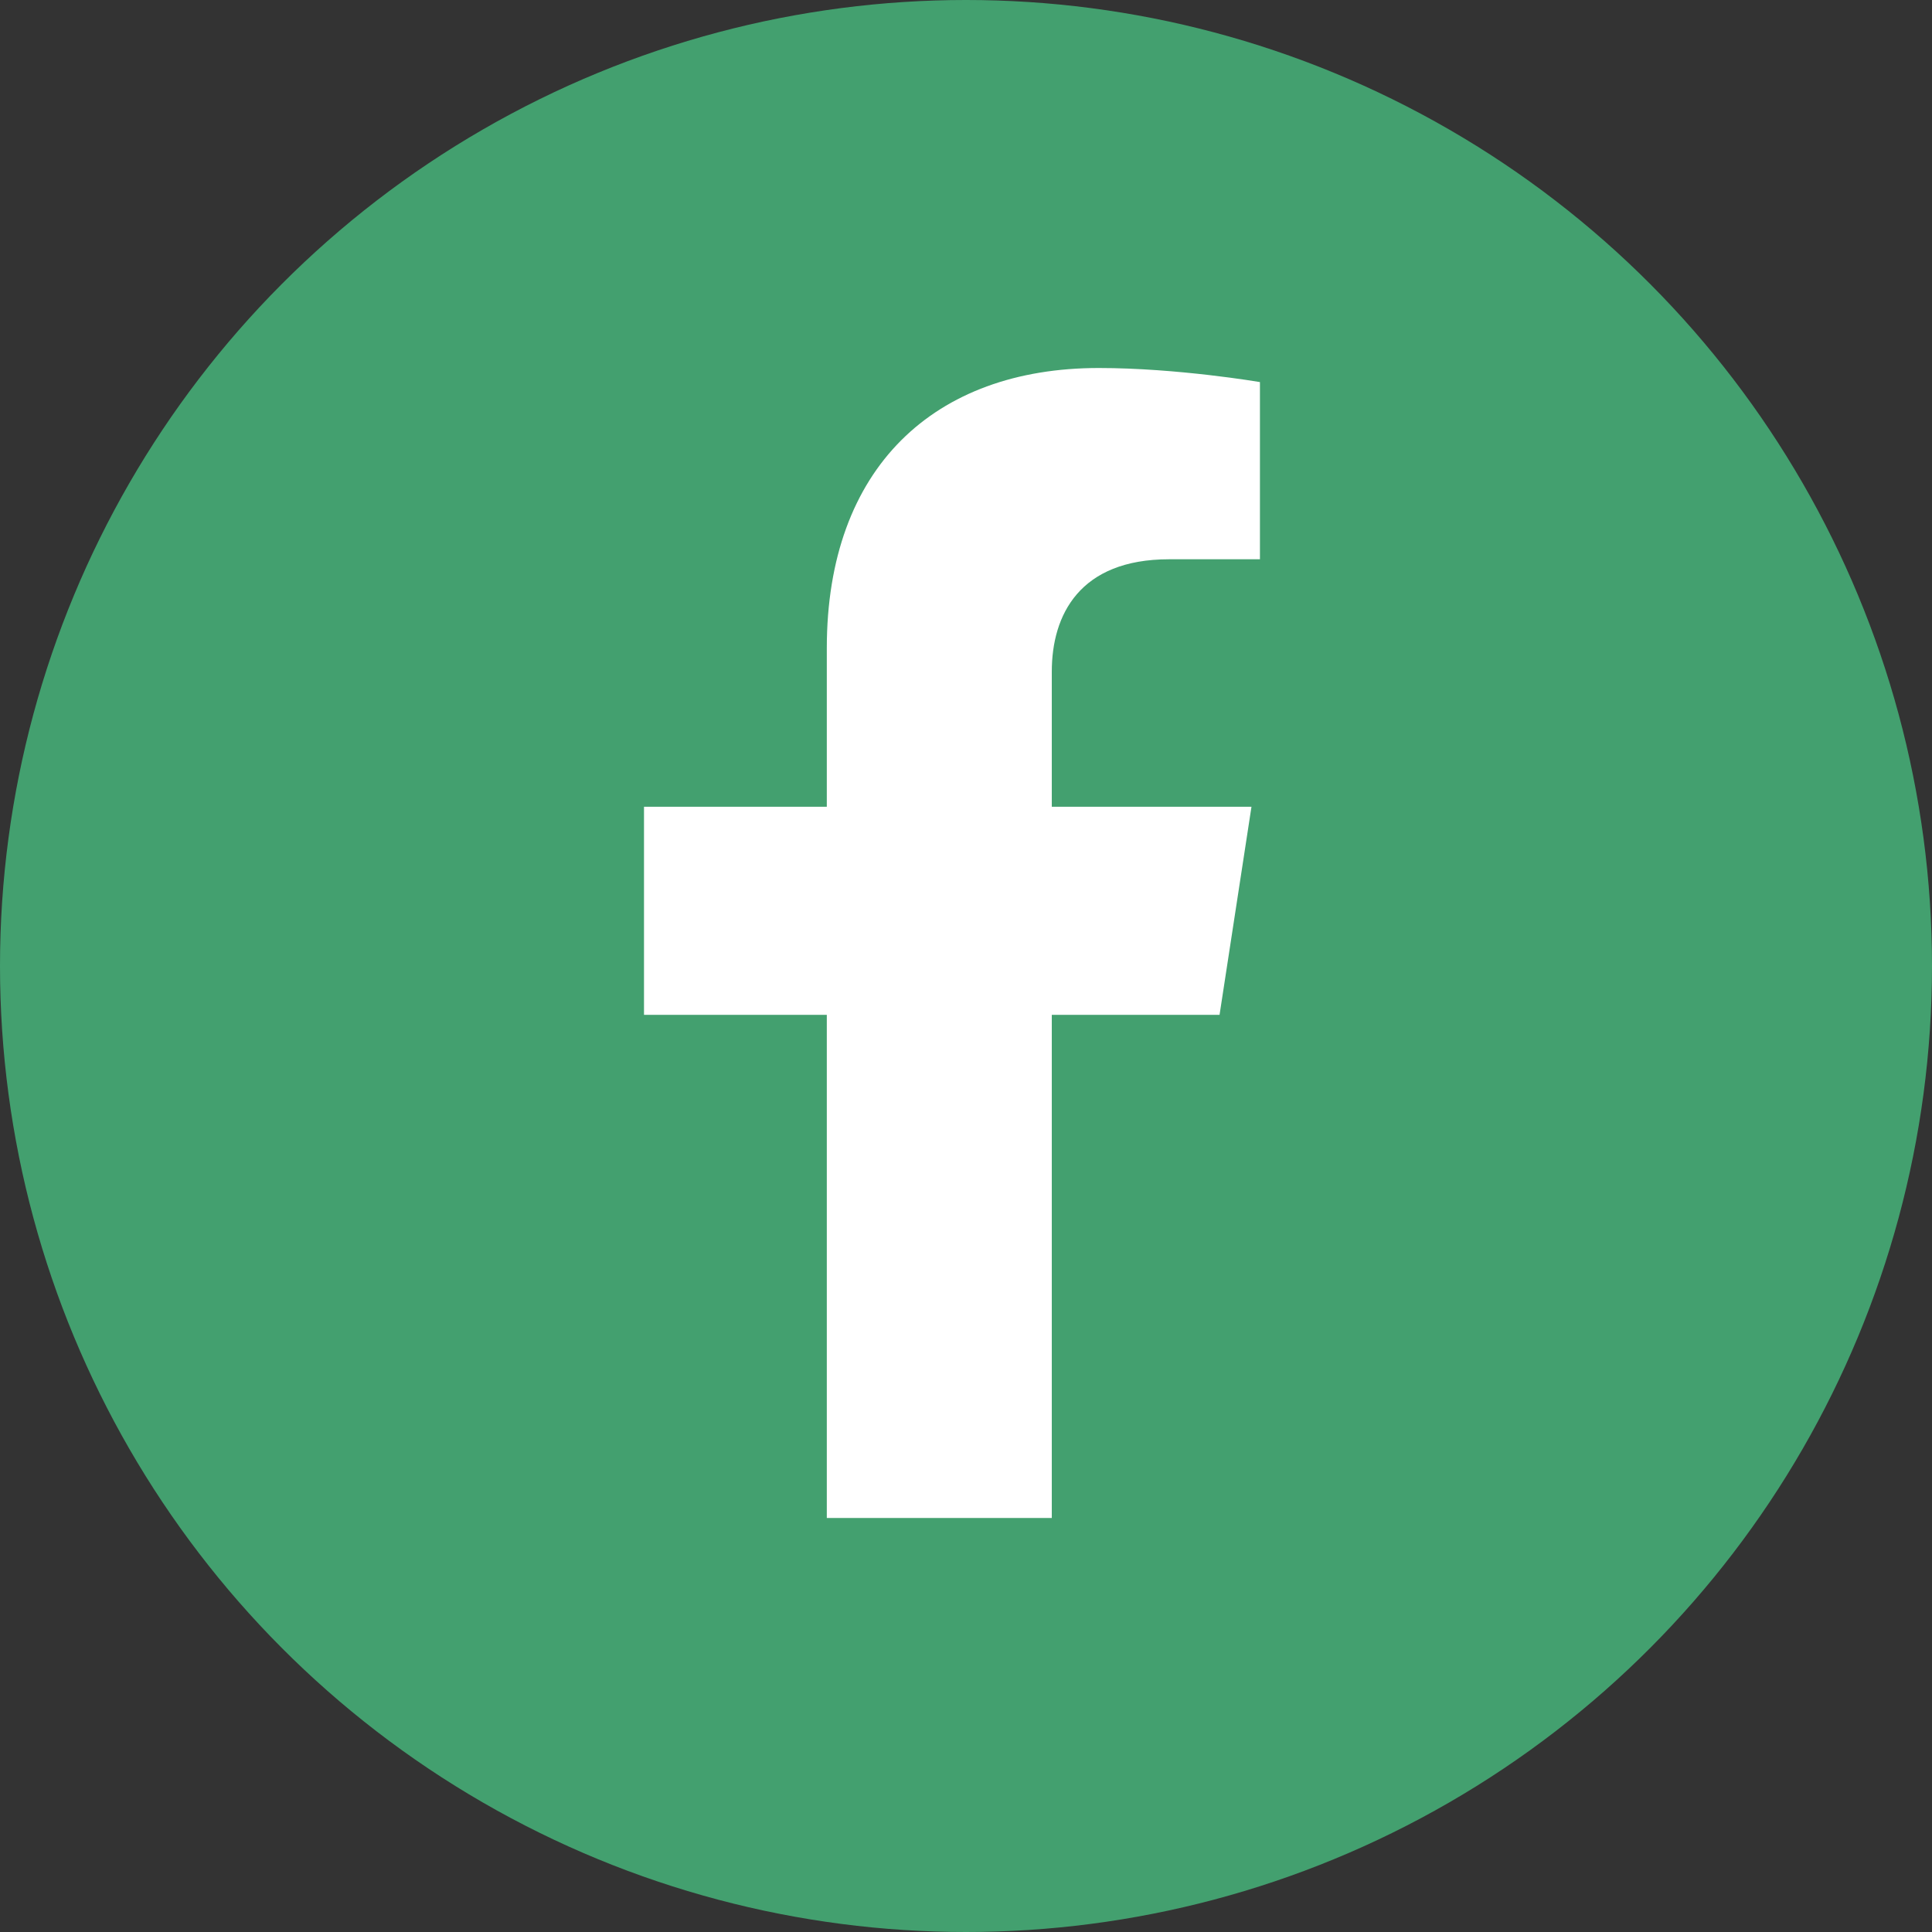
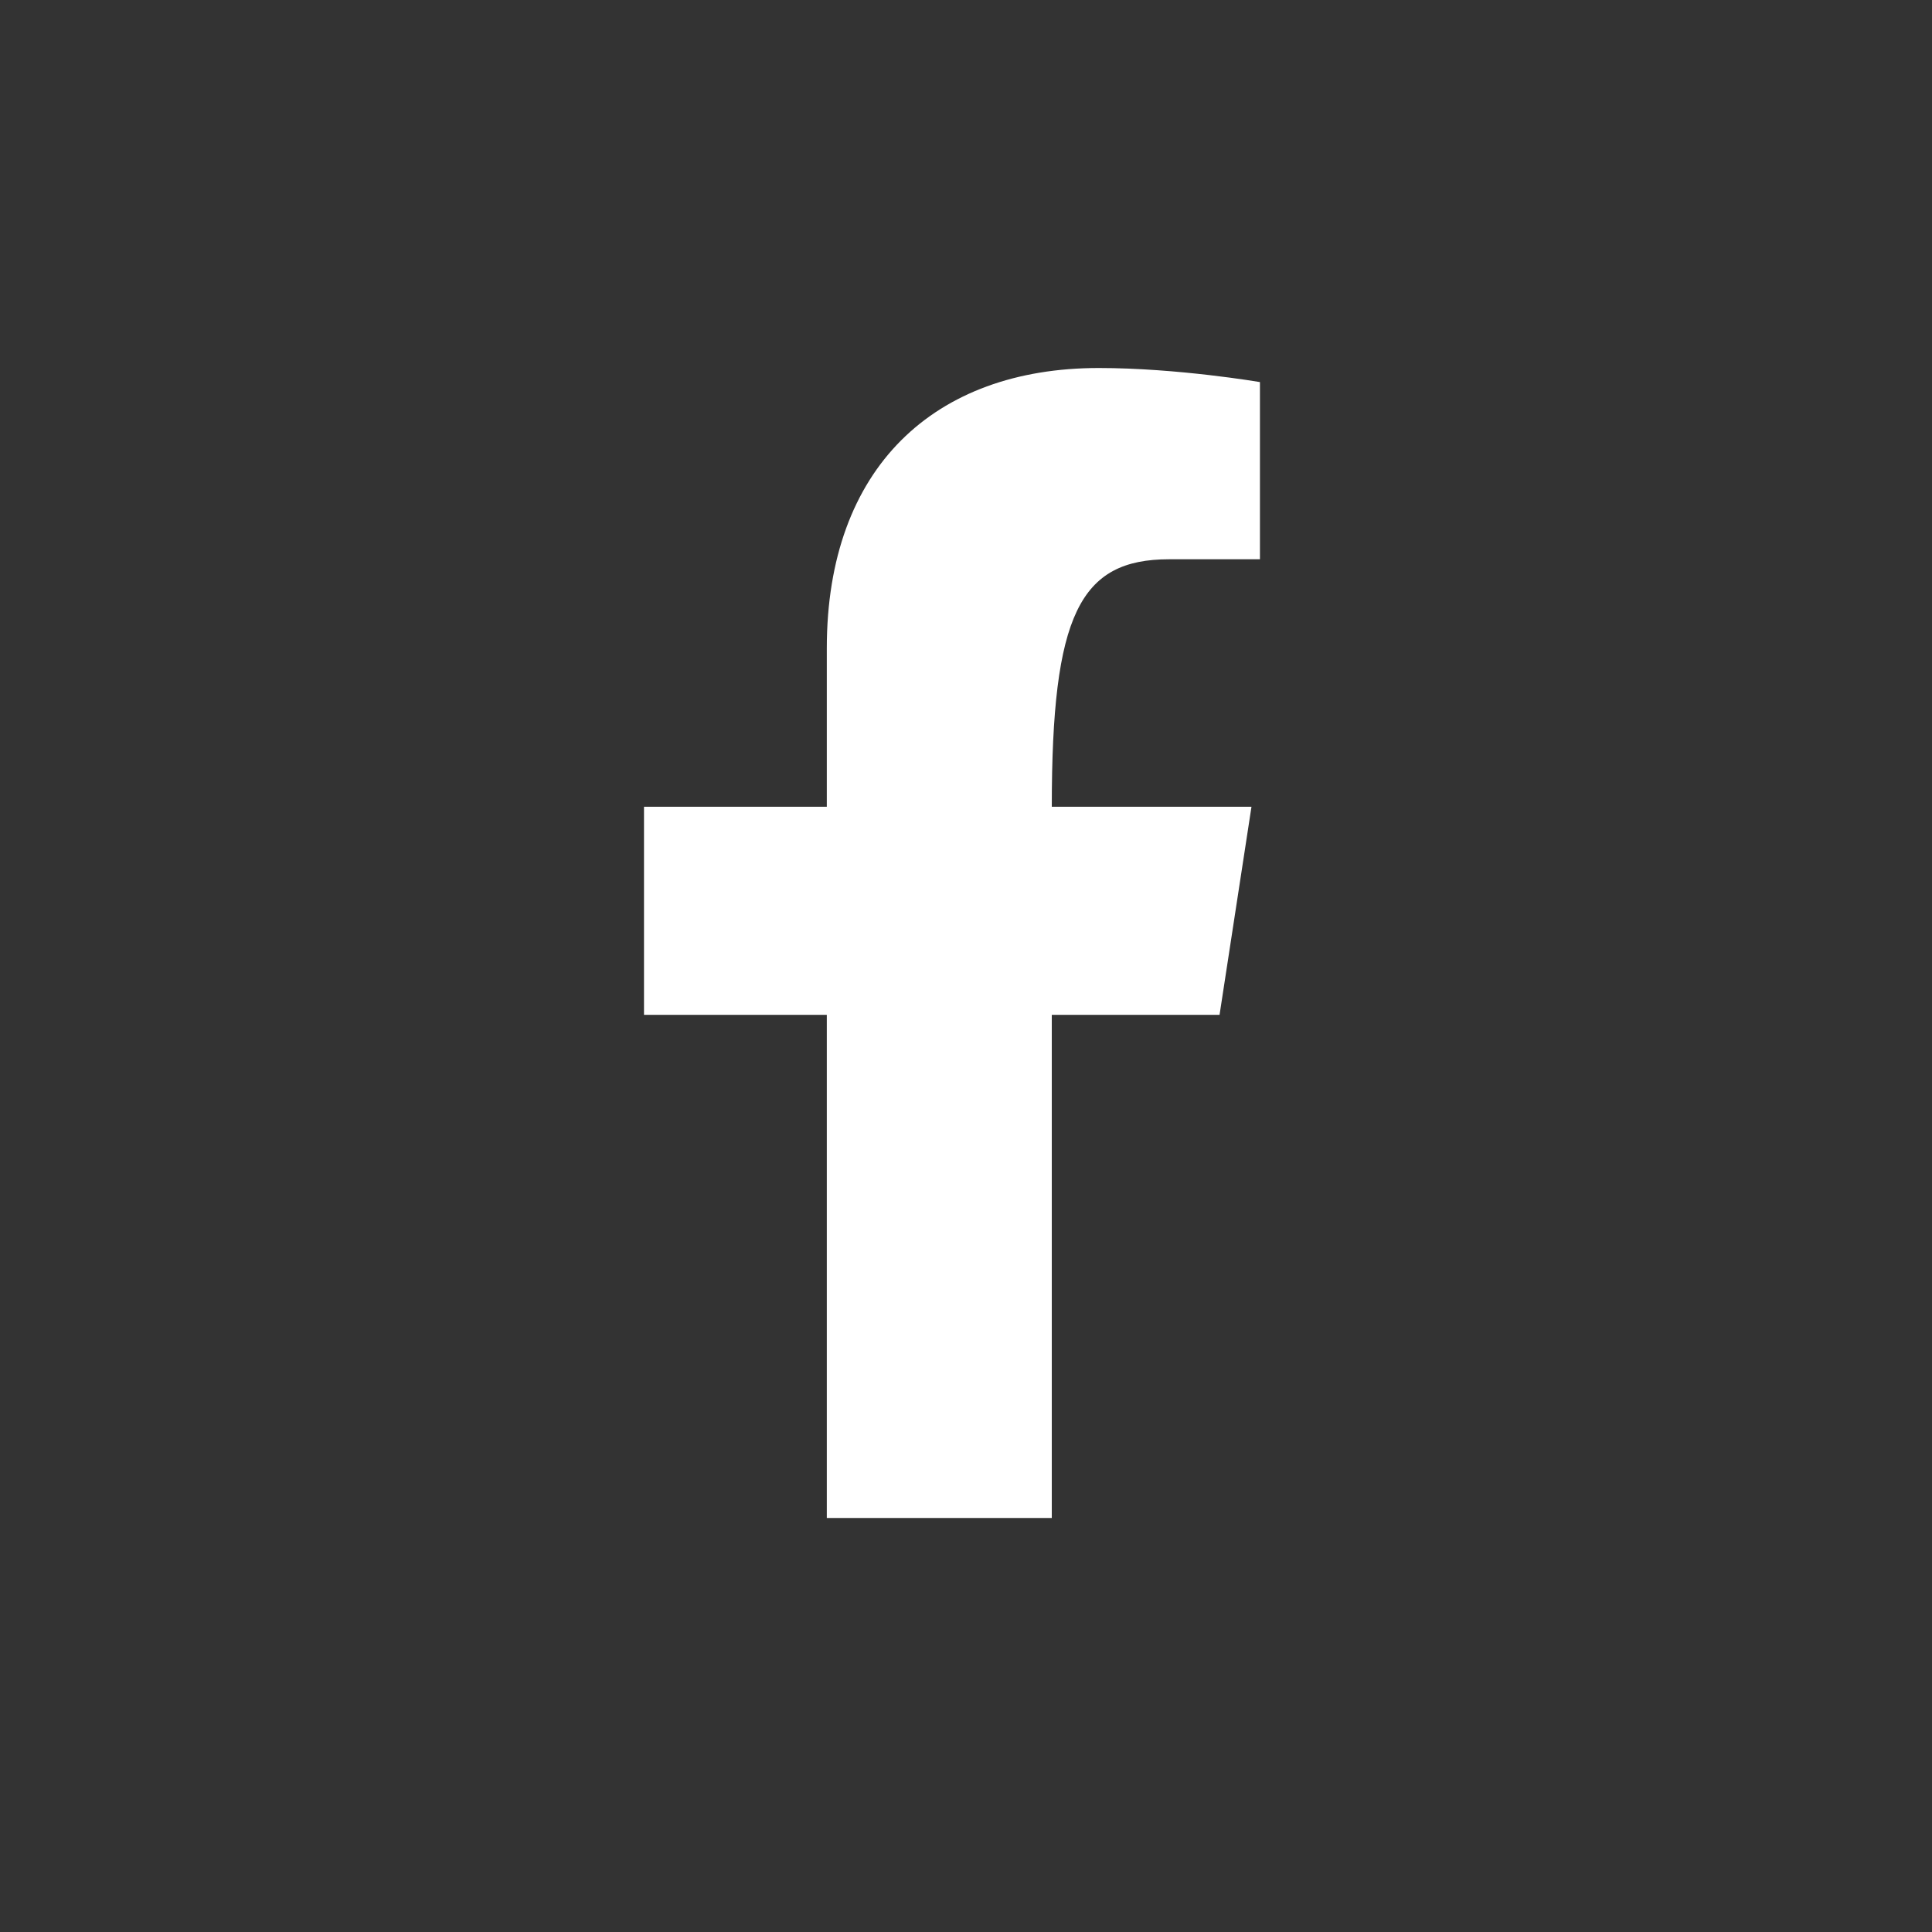
<svg xmlns="http://www.w3.org/2000/svg" width="42" height="42" viewBox="0 0 42 42" fill="none">
  <rect x="0" y="0" width="42" height="42" fill="#333333" stroke="none" />
-   <circle cx="21" cy="21" r="21" fill="#43A06F" />
-   <path d="M26.512 22.062L27.206 17.538H22.865V14.602C22.865 13.364 23.472 12.158 25.416 12.158H27.39V8.306C27.39 8.306 25.599 8 23.886 8C20.311 8 17.974 10.167 17.974 14.09V17.538H14V22.062H17.974V33H22.865V22.062H26.512Z" fill="white" />
+   <path d="M26.512 22.062L27.206 17.538H22.865C22.865 13.364 23.472 12.158 25.416 12.158H27.39V8.306C27.39 8.306 25.599 8 23.886 8C20.311 8 17.974 10.167 17.974 14.09V17.538H14V22.062H17.974V33H22.865V22.062H26.512Z" fill="white" />
</svg>